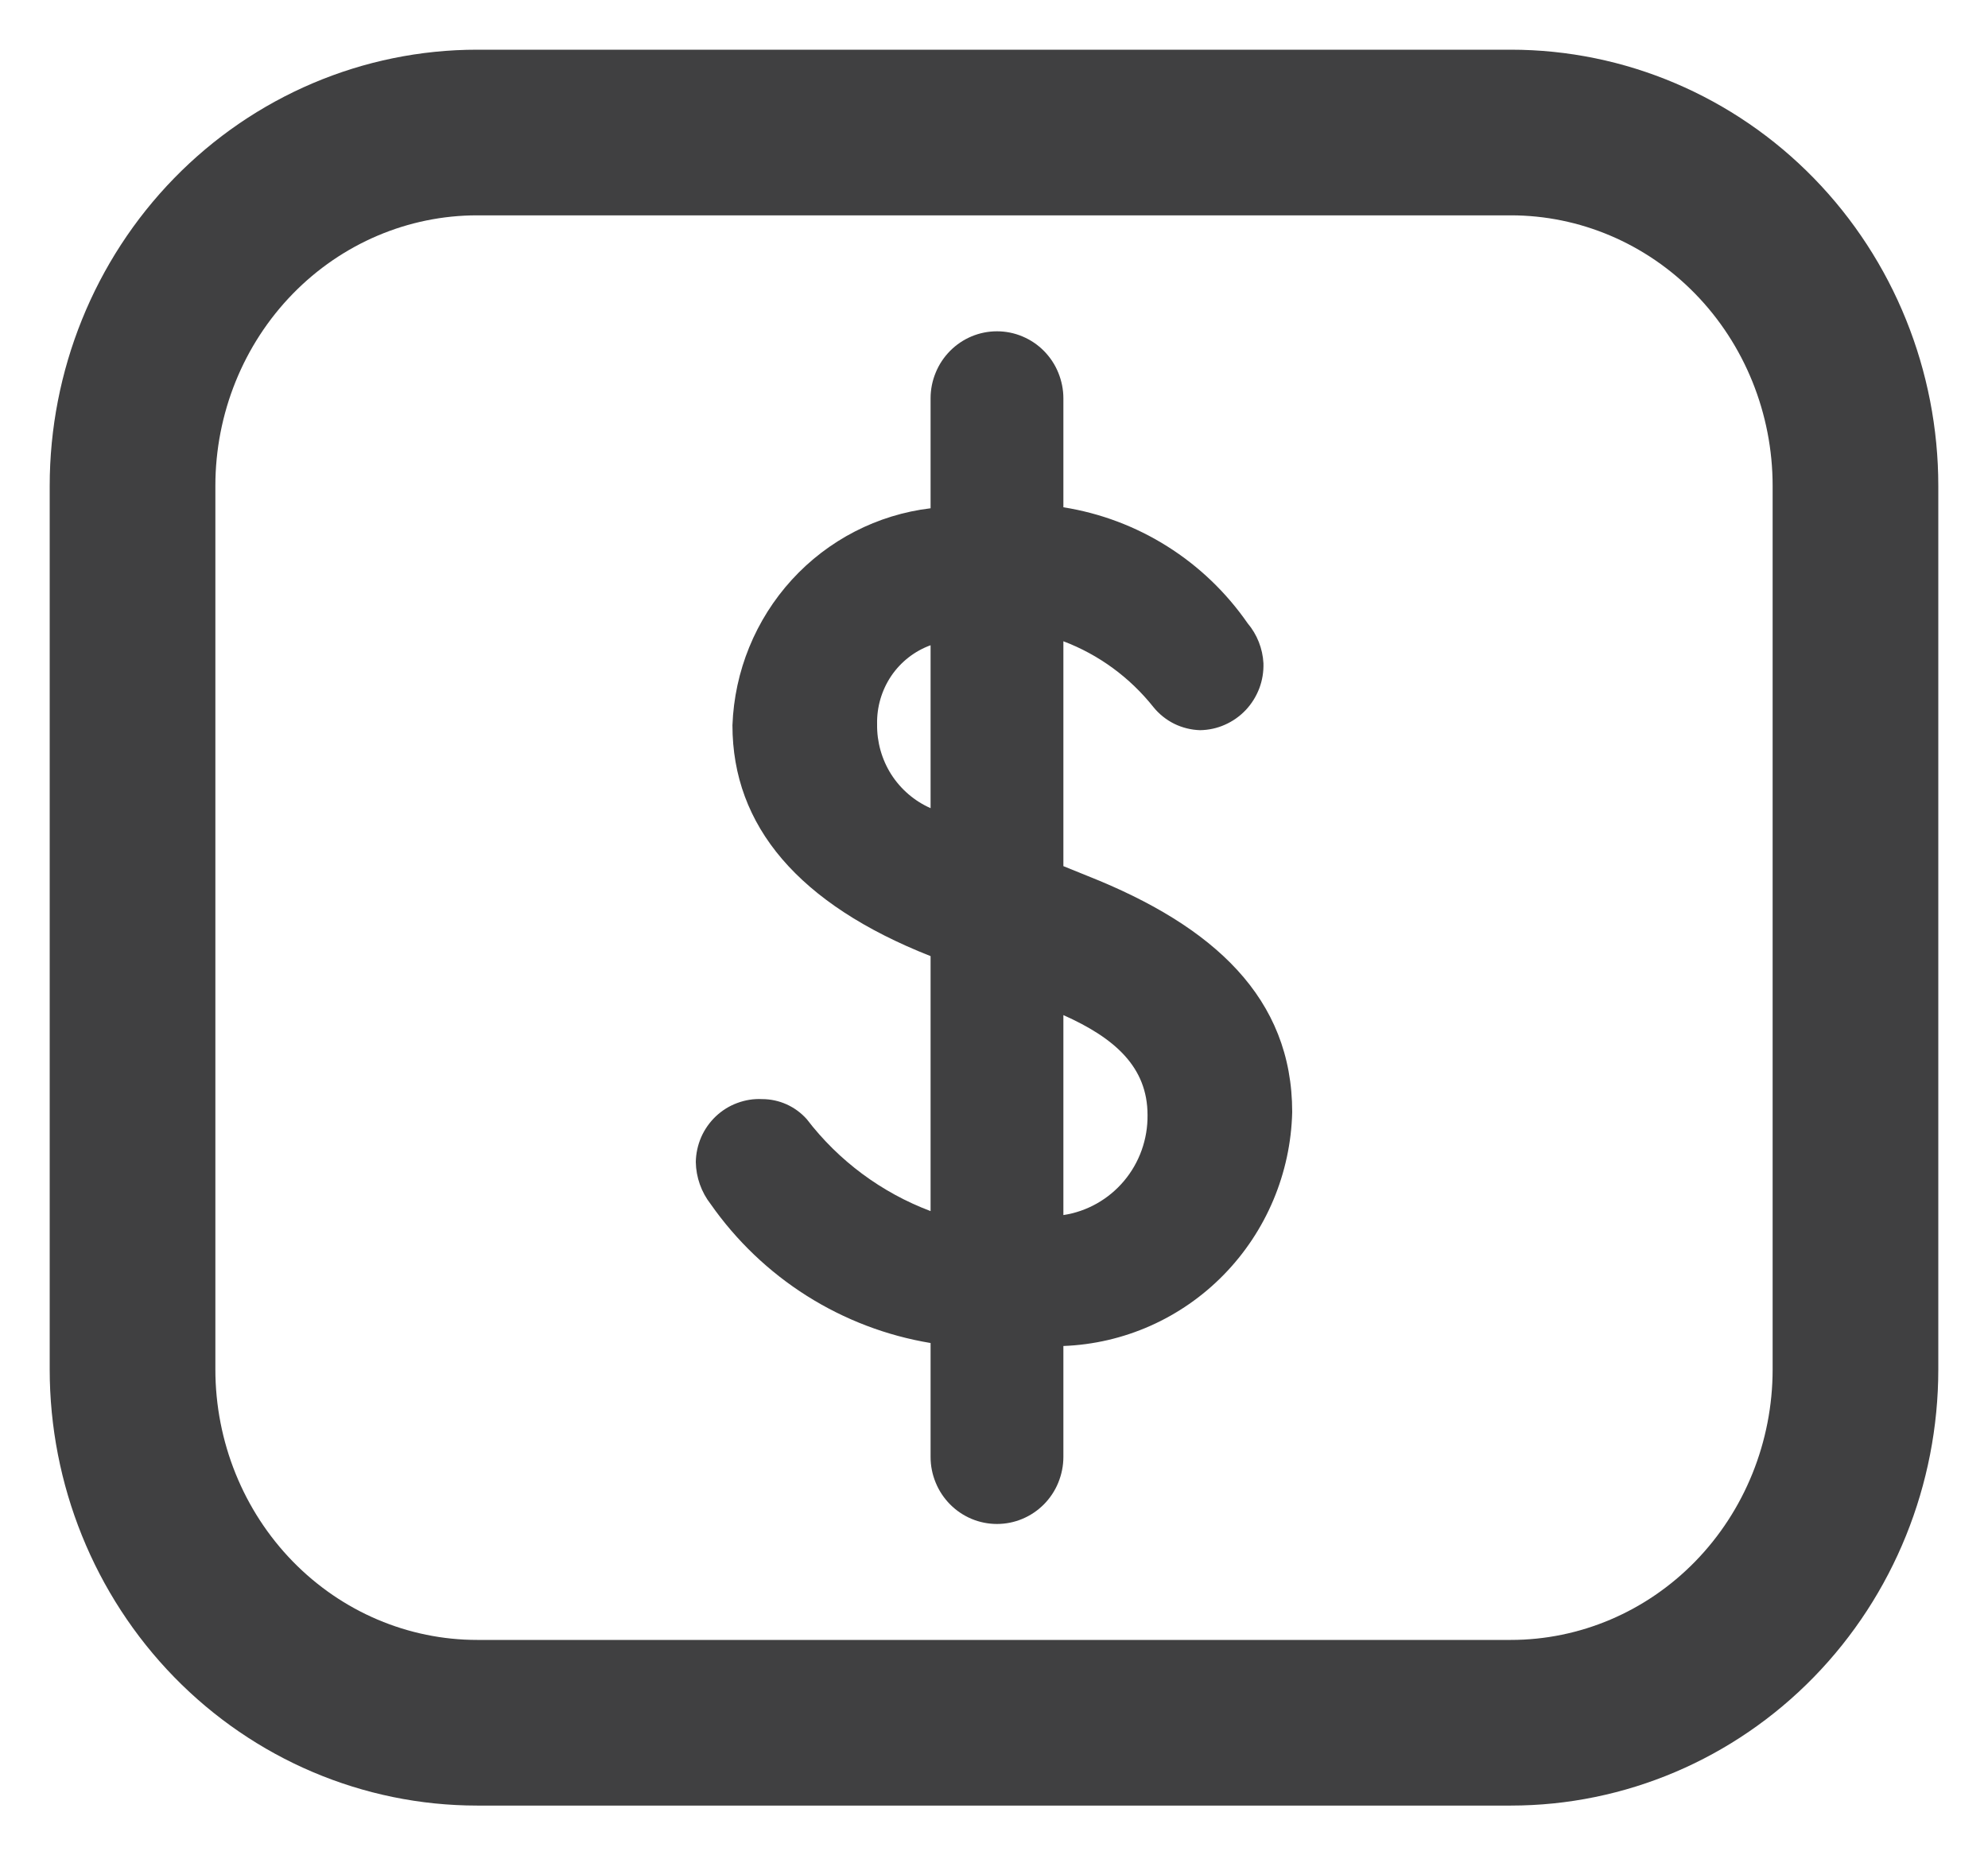
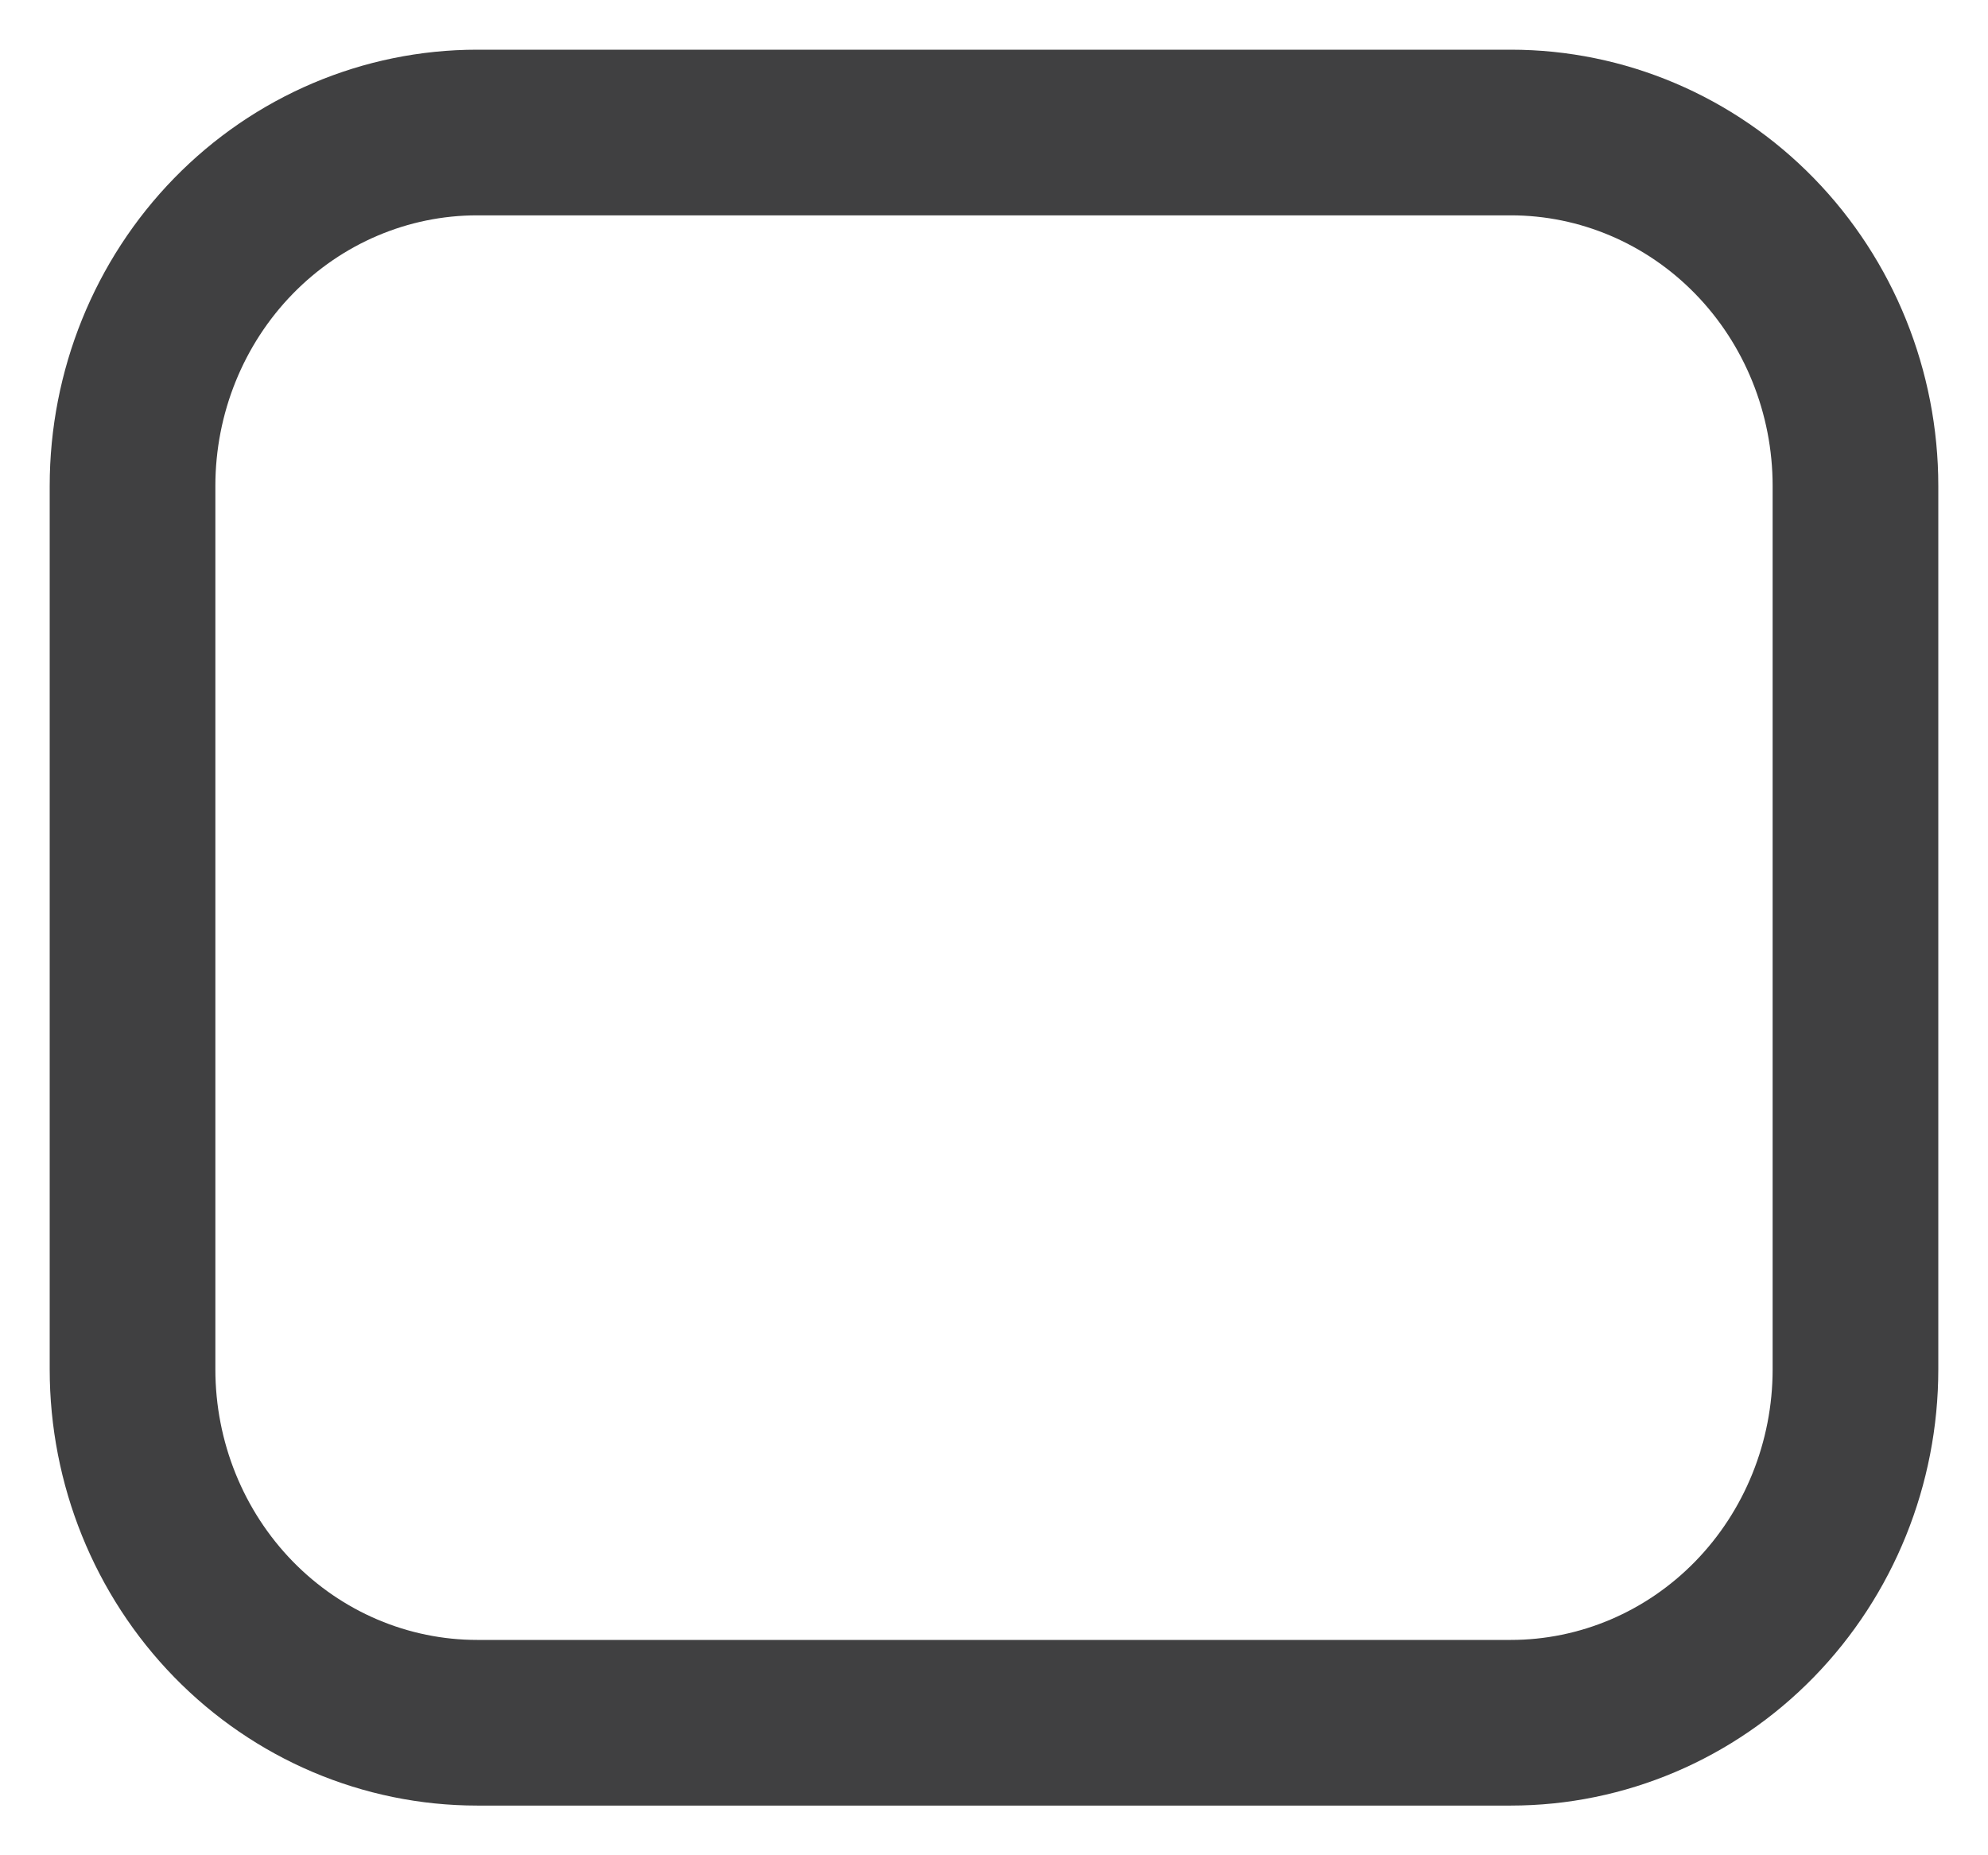
<svg xmlns="http://www.w3.org/2000/svg" width="30" height="28" viewBox="0 0 30 28" fill="none">
-   <path d="M16.047 20.314V21.989C16.047 22.122 16.02 22.253 15.97 22.376C15.92 22.499 15.846 22.61 15.753 22.704C15.66 22.798 15.55 22.872 15.428 22.923C15.307 22.974 15.176 23 15.045 23C14.913 23 14.783 22.974 14.661 22.923C14.54 22.872 14.43 22.798 14.337 22.704C14.244 22.61 14.17 22.499 14.12 22.376C14.069 22.253 14.043 22.122 14.043 21.989V20.269C13.38 20.159 12.745 19.917 12.175 19.557C11.605 19.197 11.112 18.726 10.724 18.172C10.583 17.991 10.504 17.768 10.5 17.538C10.502 17.409 10.53 17.281 10.581 17.163C10.633 17.044 10.708 16.938 10.801 16.849C10.895 16.76 11.005 16.691 11.125 16.647C11.245 16.602 11.374 16.581 11.502 16.588C11.628 16.588 11.754 16.615 11.87 16.667C11.985 16.719 12.089 16.795 12.174 16.89C12.656 17.52 13.304 18 14.043 18.278V14.43C12.055 13.646 11.053 12.469 11.053 10.945C11.083 10.129 11.401 9.351 11.949 8.75C12.497 8.15 13.24 7.767 14.043 7.671V6.011C14.043 5.878 14.069 5.747 14.12 5.624C14.17 5.501 14.244 5.39 14.337 5.296C14.43 5.202 14.54 5.128 14.661 5.077C14.783 5.026 14.913 5 15.045 5C15.176 5 15.307 5.026 15.428 5.077C15.55 5.128 15.66 5.202 15.753 5.296C15.846 5.39 15.92 5.501 15.97 5.624C16.02 5.747 16.047 5.878 16.047 6.011V7.656C16.603 7.744 17.136 7.944 17.614 8.245C18.091 8.545 18.504 8.94 18.827 9.406C18.97 9.575 19.054 9.787 19.066 10.009C19.07 10.139 19.049 10.269 19.003 10.39C18.956 10.512 18.887 10.623 18.798 10.717C18.709 10.811 18.602 10.886 18.484 10.938C18.366 10.991 18.238 11.018 18.11 11.02C17.975 11.016 17.842 10.983 17.721 10.924C17.6 10.864 17.492 10.778 17.407 10.673C17.05 10.224 16.581 9.88 16.047 9.678V13.072L16.42 13.223C18.319 13.977 19.5 15.064 19.5 16.784C19.478 17.705 19.108 18.584 18.466 19.24C17.825 19.896 16.959 20.28 16.047 20.314ZM14.043 12.197V9.738C13.802 9.826 13.594 9.988 13.449 10.202C13.305 10.416 13.23 10.671 13.236 10.93C13.232 11.198 13.306 11.461 13.449 11.687C13.593 11.912 13.8 12.09 14.043 12.197ZM17.317 16.829C17.317 16.105 16.824 15.667 16.047 15.32V18.338C16.403 18.284 16.728 18.101 16.962 17.823C17.195 17.546 17.321 17.193 17.317 16.829Z" fill="#404041" />
  <path d="M22.8 2H7.2C5.821 2 4.498 2.562 3.523 3.562C2.548 4.562 2 5.919 2 7.333V20.667C2 22.081 2.548 23.438 3.523 24.438C4.498 25.438 5.821 26 7.2 26H22.8C24.179 26 25.502 25.438 26.477 24.438C27.452 23.438 28 22.081 28 20.667V7.333C28 5.919 27.452 4.562 26.477 3.562C25.502 2.562 24.179 2 22.8 2Z" stroke="#404041" stroke-width="2.5" stroke-linecap="round" stroke-linejoin="round" />
</svg>